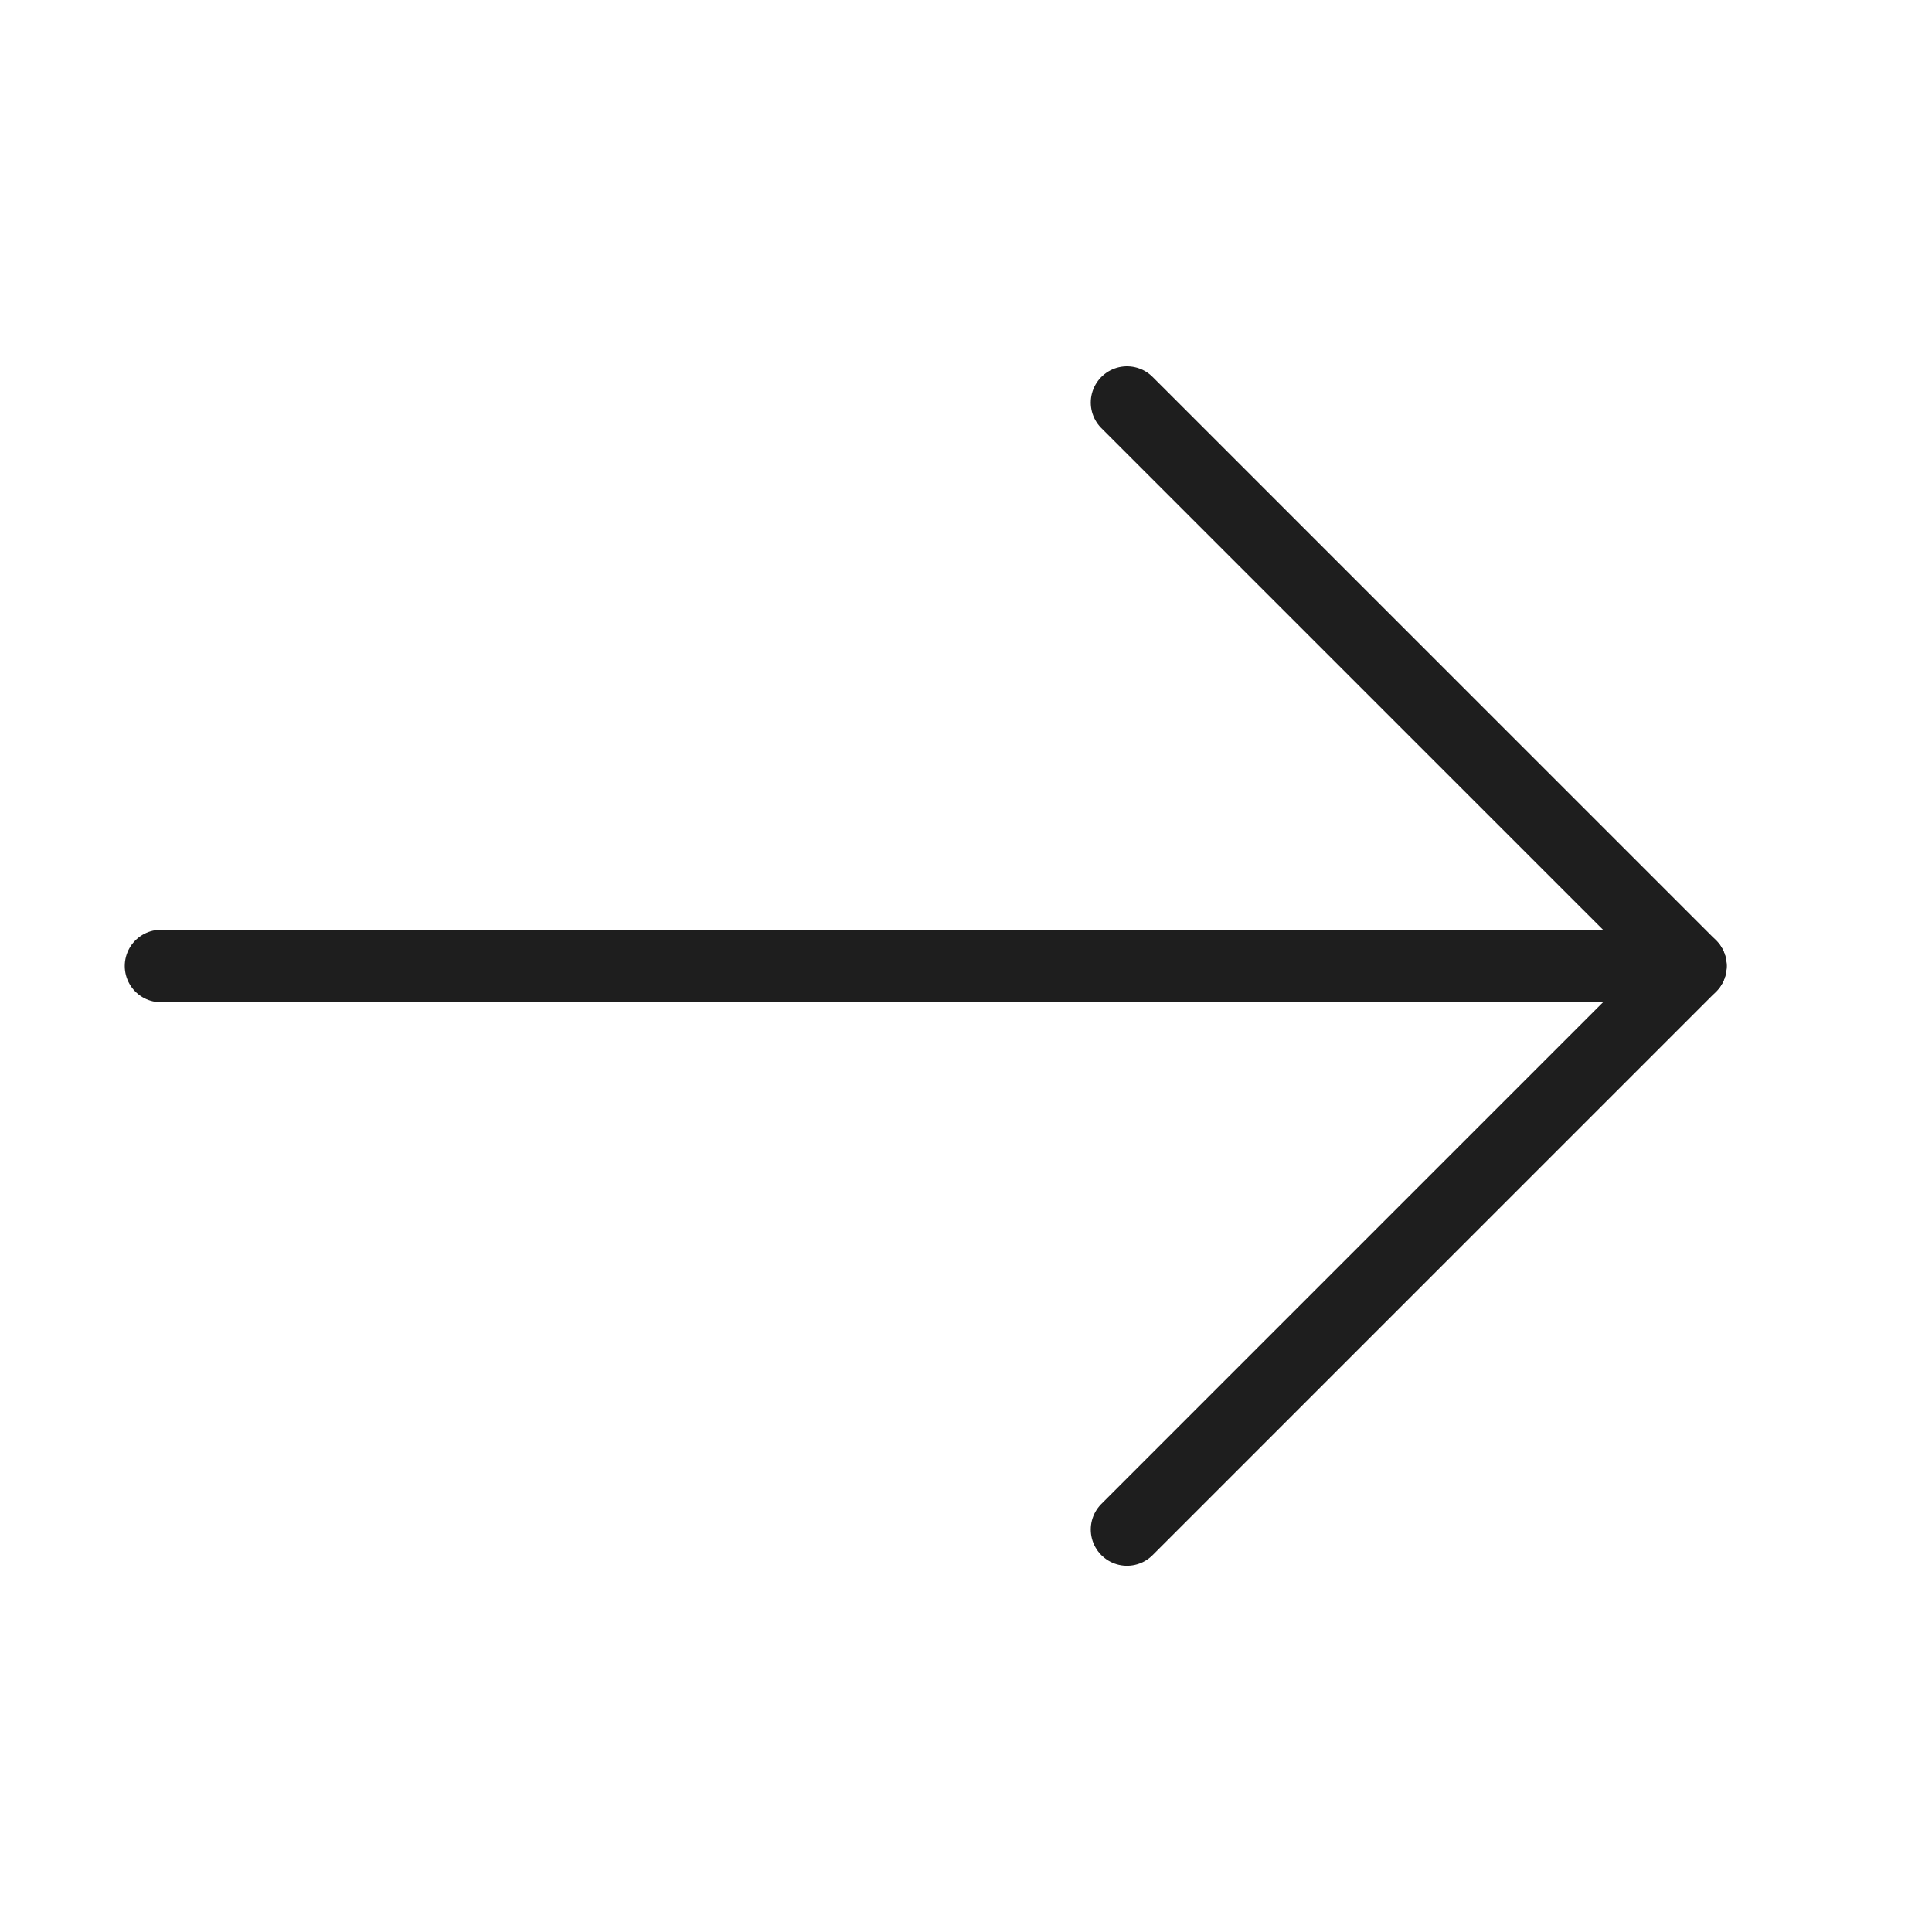
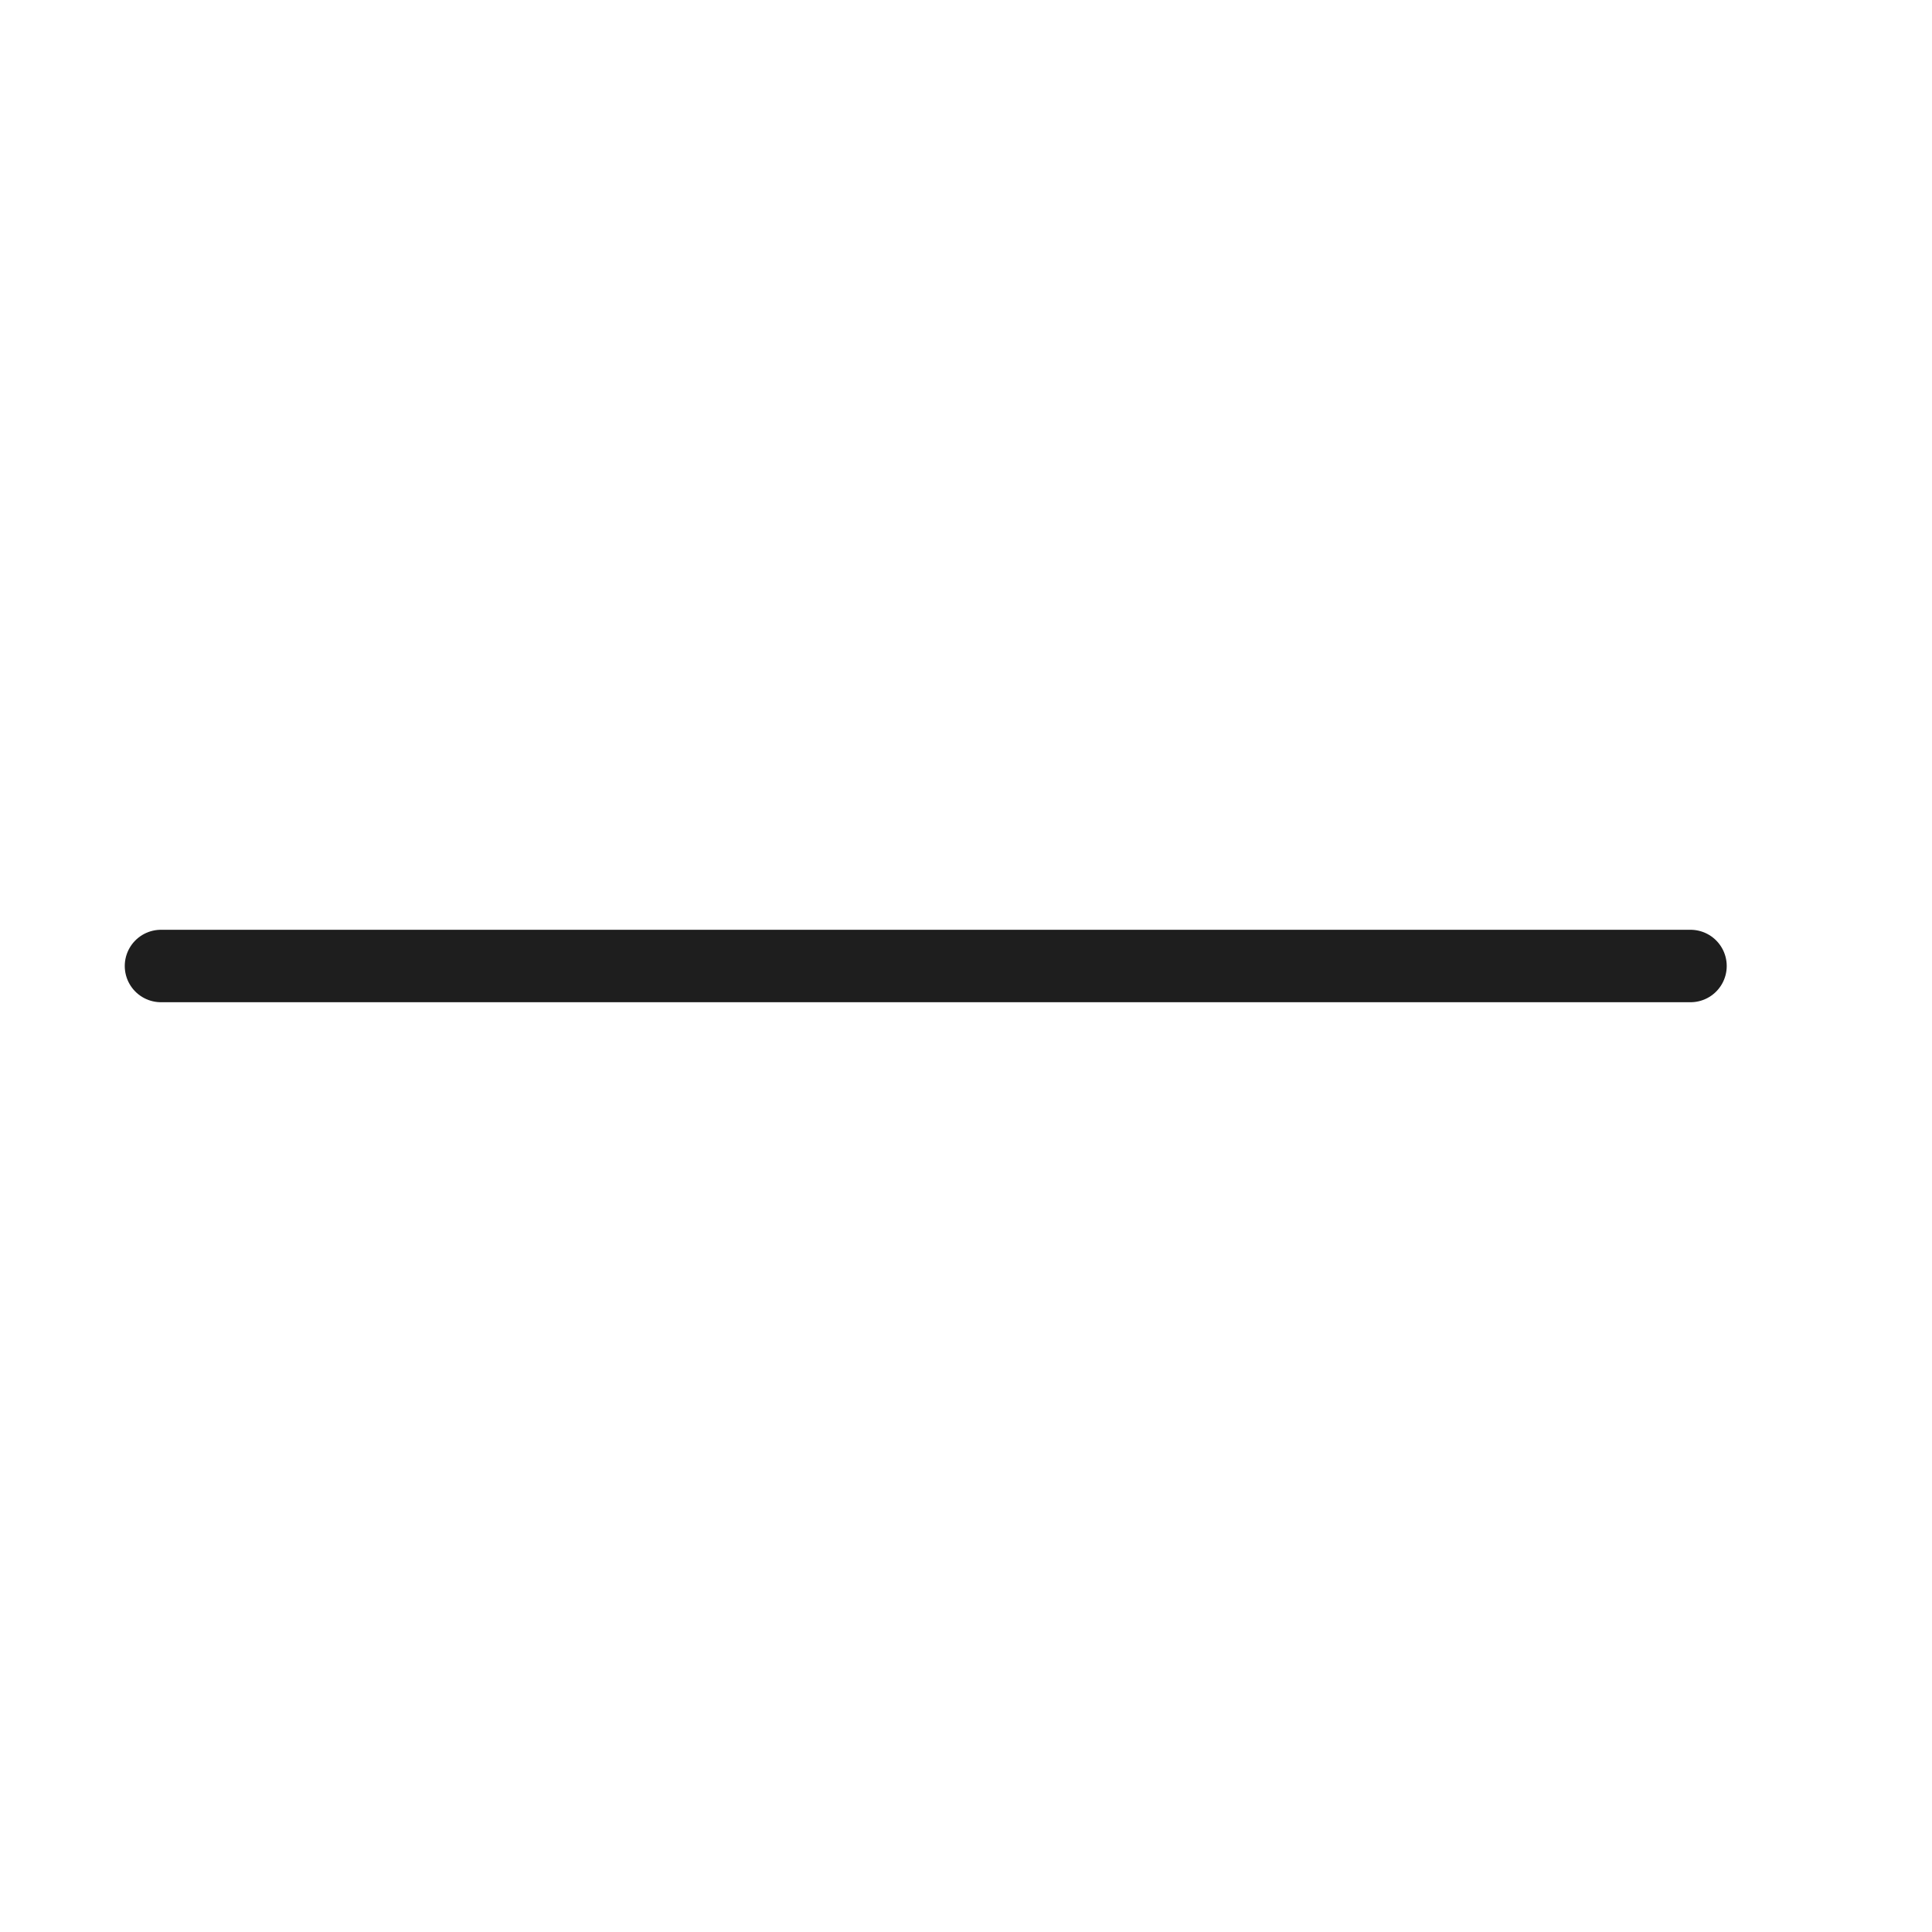
<svg xmlns="http://www.w3.org/2000/svg" width="40" height="40" viewBox="0 0 40 40" fill="none">
  <path d="M3.333 20L35 20" stroke="#1E1E1E" stroke-width="1.5" stroke-linecap="round" stroke-linejoin="round" />
-   <path d="M23.333 8.334L35 20L23.333 31.667" stroke="#1E1E1E" stroke-width="1.5" stroke-linecap="round" stroke-linejoin="round" />
</svg>